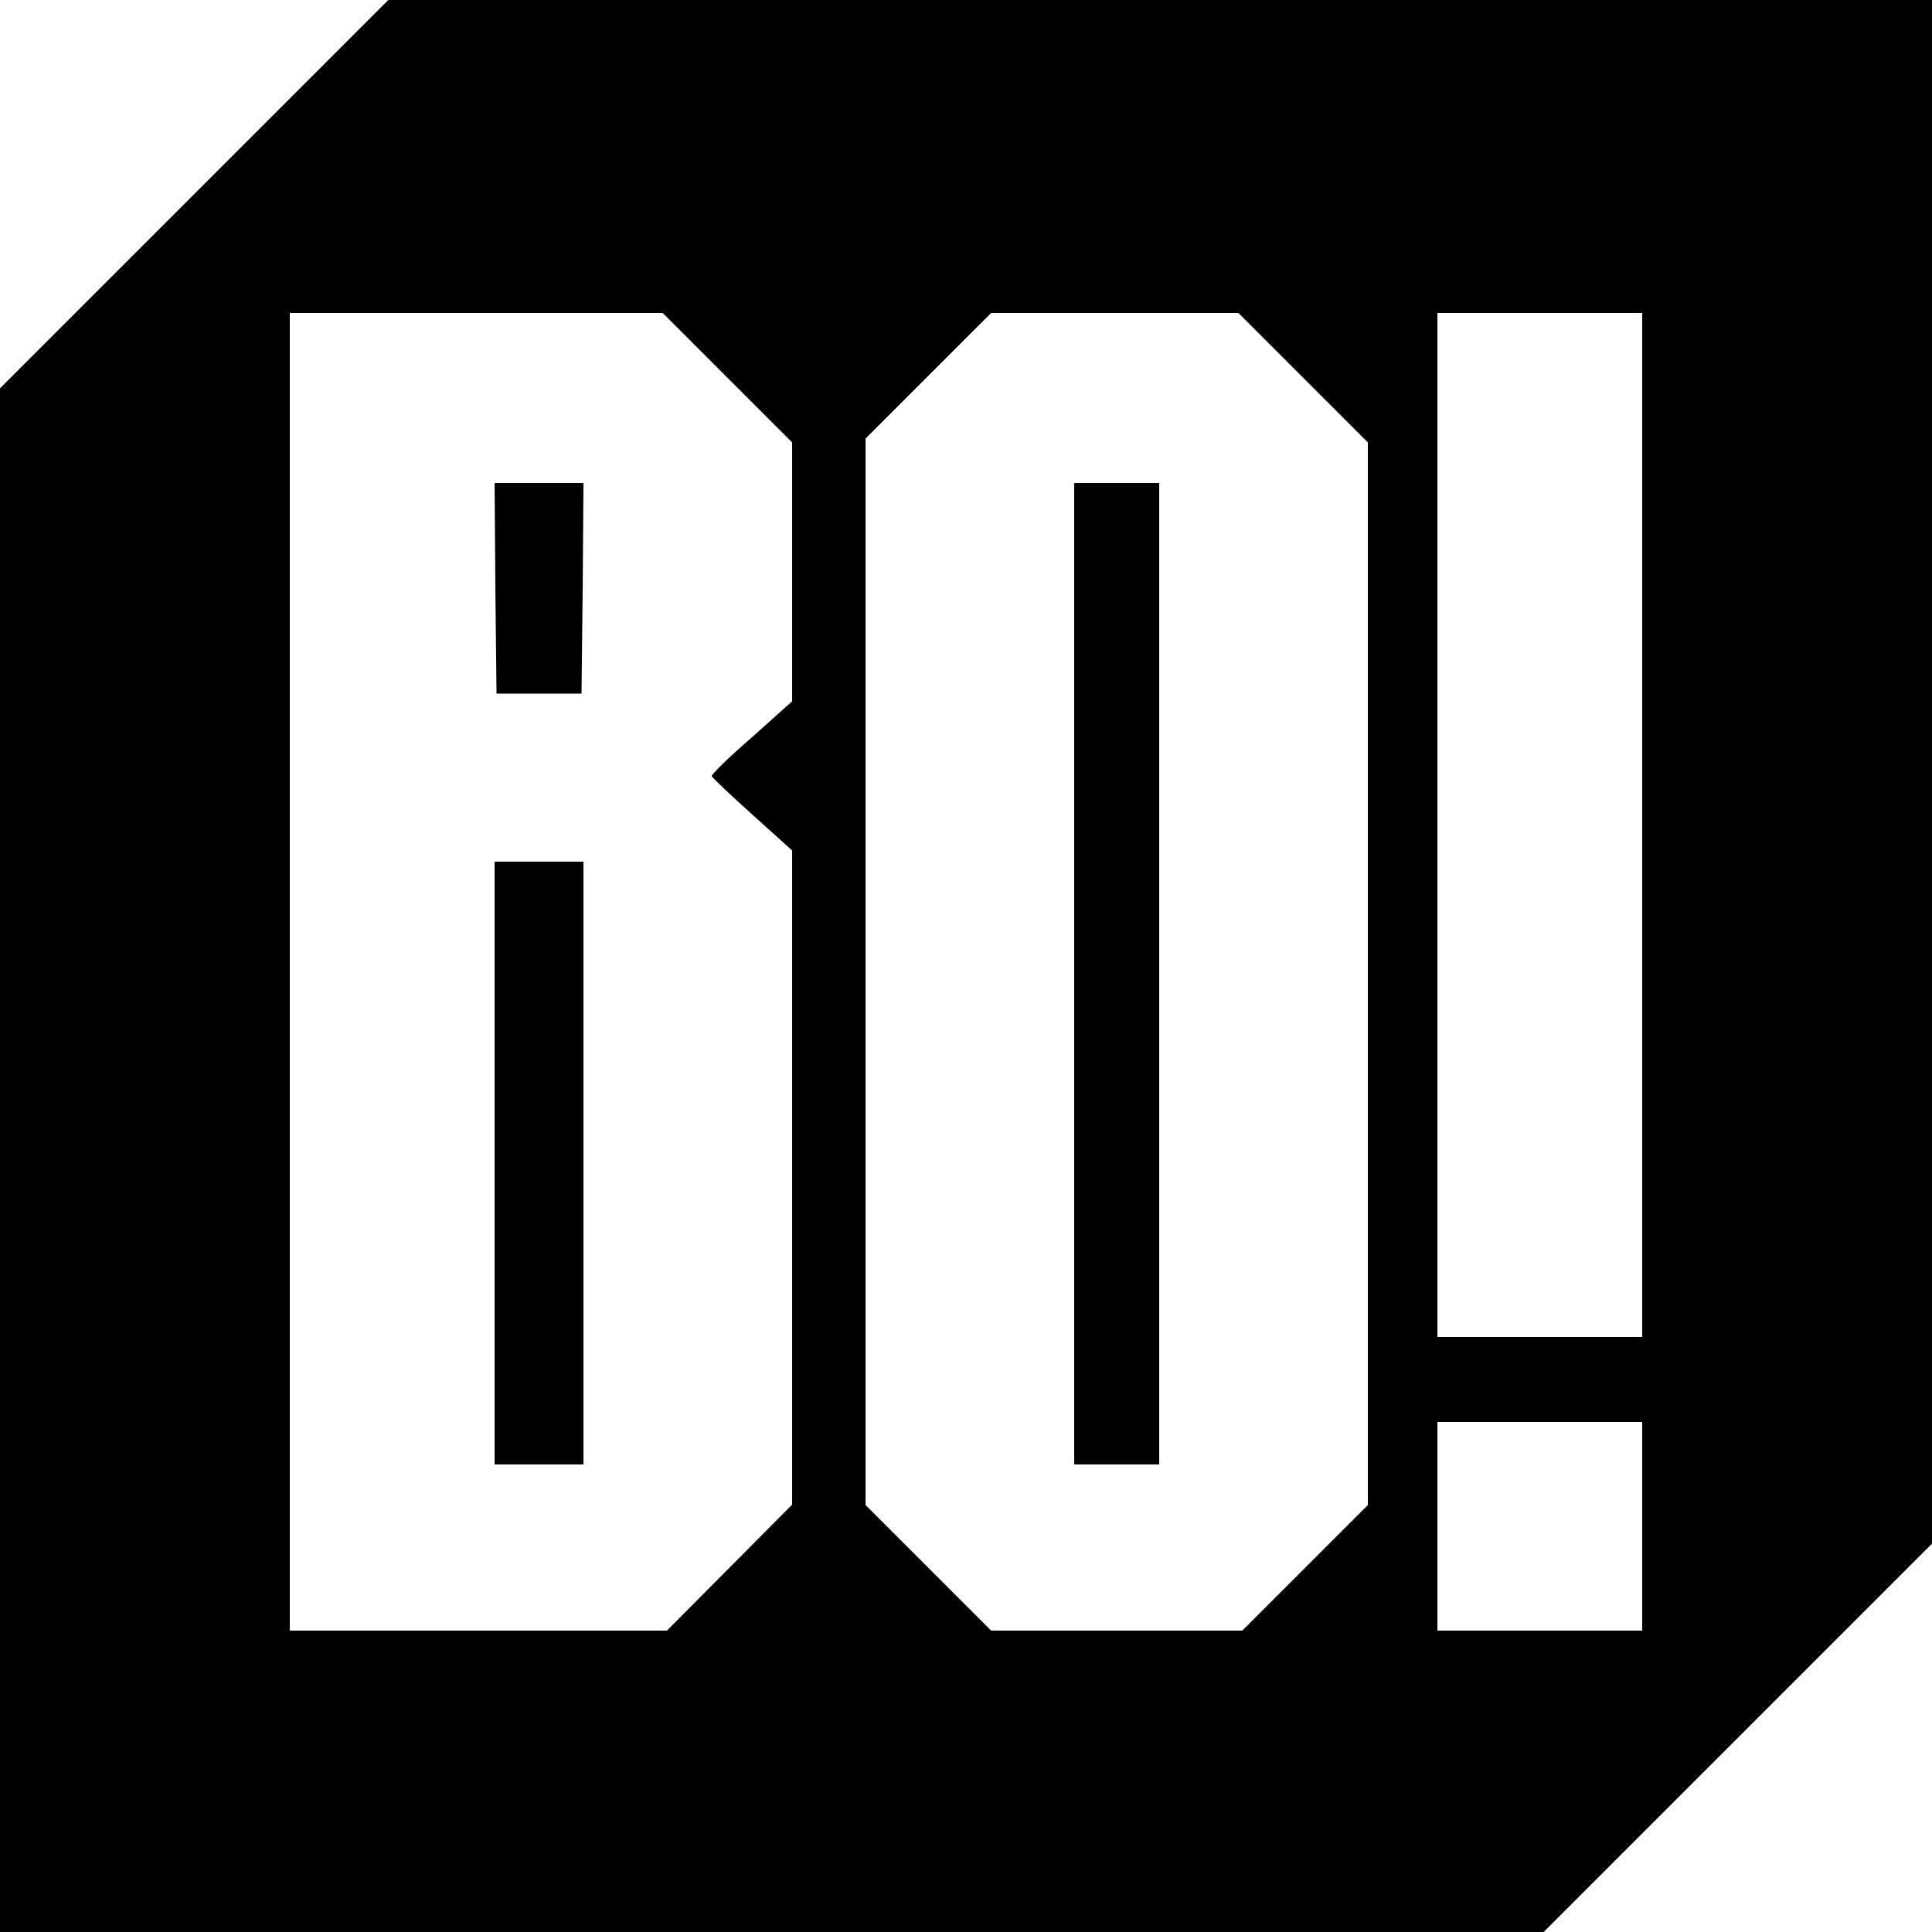
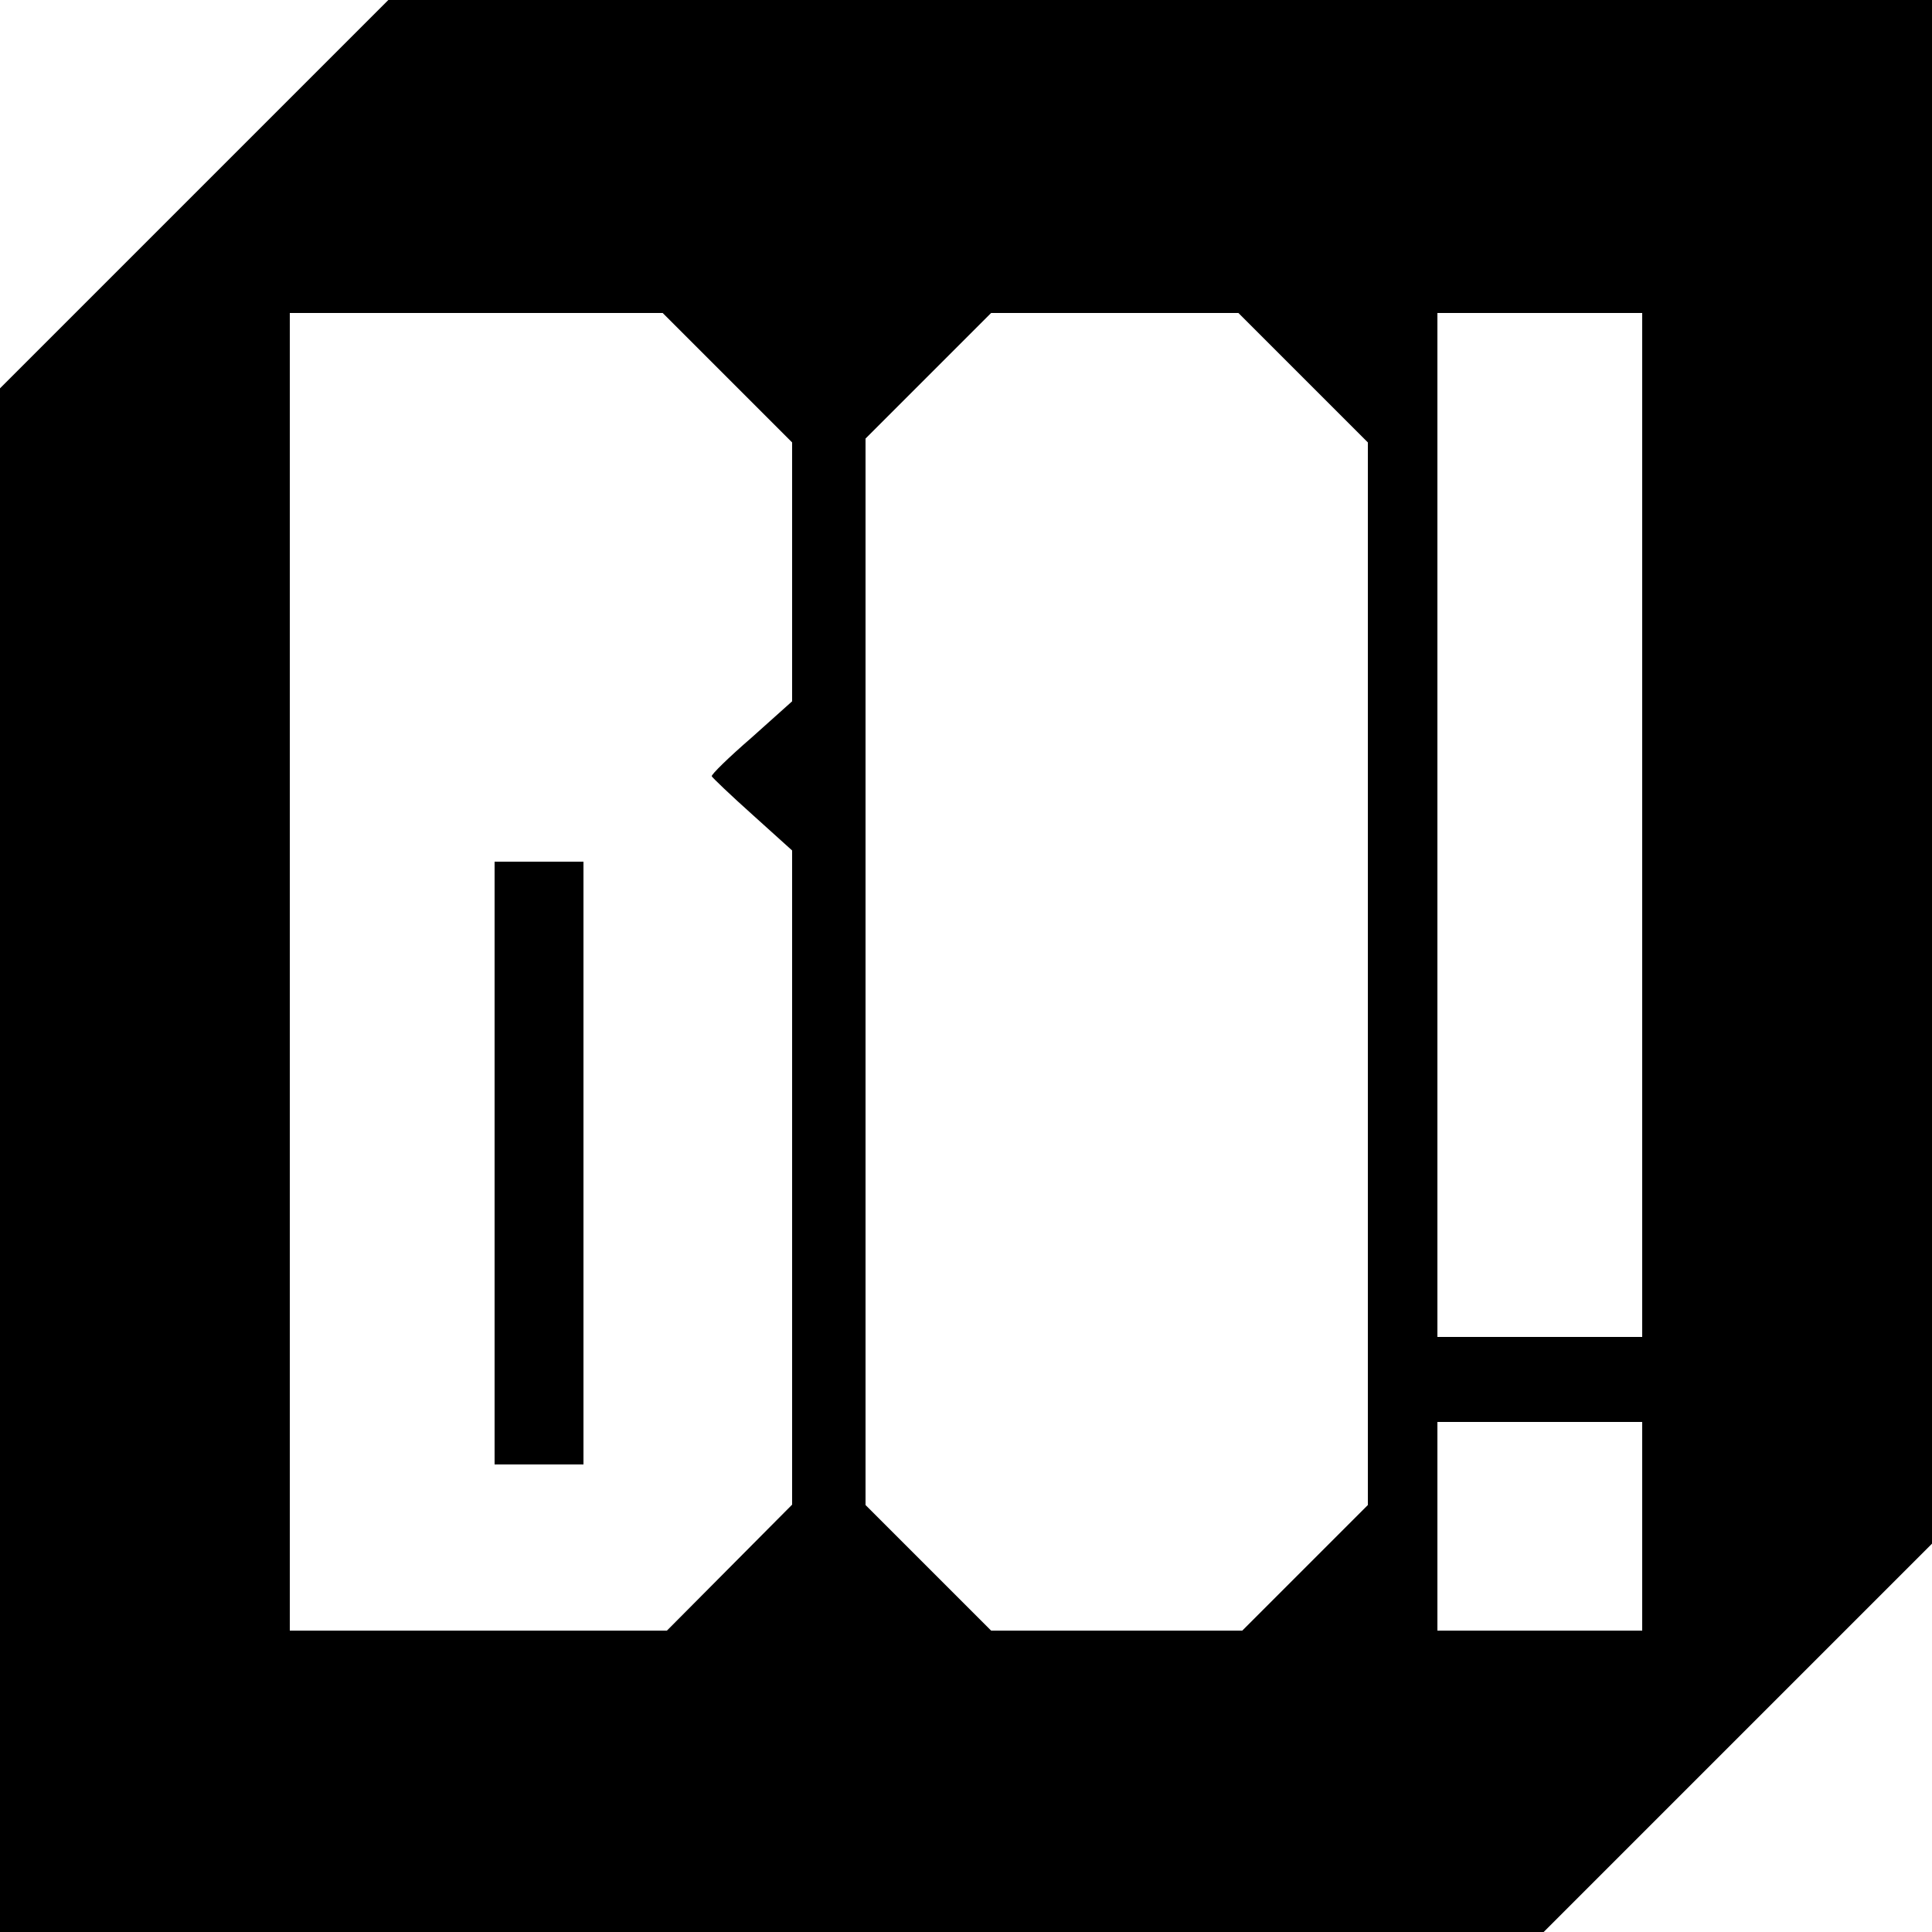
<svg xmlns="http://www.w3.org/2000/svg" version="1.0" width="500pt" height="500pt" viewBox="0 0 500 500" preserveAspectRatio="xMidYMid meet">
  <g transform="translate(0,500) scale(0.1,-0.1)" fill="#000000" stroke="none">
    <path d="M502 4497 l-502 -502 0 -1998 0 -1997 1998 0 1997 0 503 503 502 502 0 1998 0 1997 -1998 0 -1997 0 -503 -503z m1380 -474 l168 -168 0 -335 0 -335 -105 -94 c-59 -51 -105 -96 -103 -100 2 -4 49 -49 106 -100 l102 -92 0 -846 0 -847 -162 -163 -162 -163 -488 0 -488 0 0 1705 0 1705 482 0 483 0 167 -167z m1490 0 l168 -168 0 -1375 0 -1375 -162 -162 -163 -163 -325 0 -325 0 -163 163 -162 162 0 1380 0 1380 162 162 163 163 320 0 320 0 167 -167z m878 -1158 l0 -1325 -265 0 -265 0 0 1325 0 1325 265 0 265 0 0 -1325z m0 -1815 l0 -270 -265 0 -265 0 0 270 0 270 265 0 265 0 0 -270z" />
-     <path d="M1282 3478 l3 -273 110 0 110 0 3 273 2 272 -115 0 -115 0 2 -272z" />
    <path d="M1280 1990 l0 -780 115 0 115 0 0 780 0 780 -115 0 -115 0 0 -780z" />
-     <path d="M2780 2480 l0 -1270 110 0 110 0 0 1270 0 1270 -110 0 -110 0 0 -1270z" />
+     <path d="M2780 2480 z" />
  </g>
</svg>